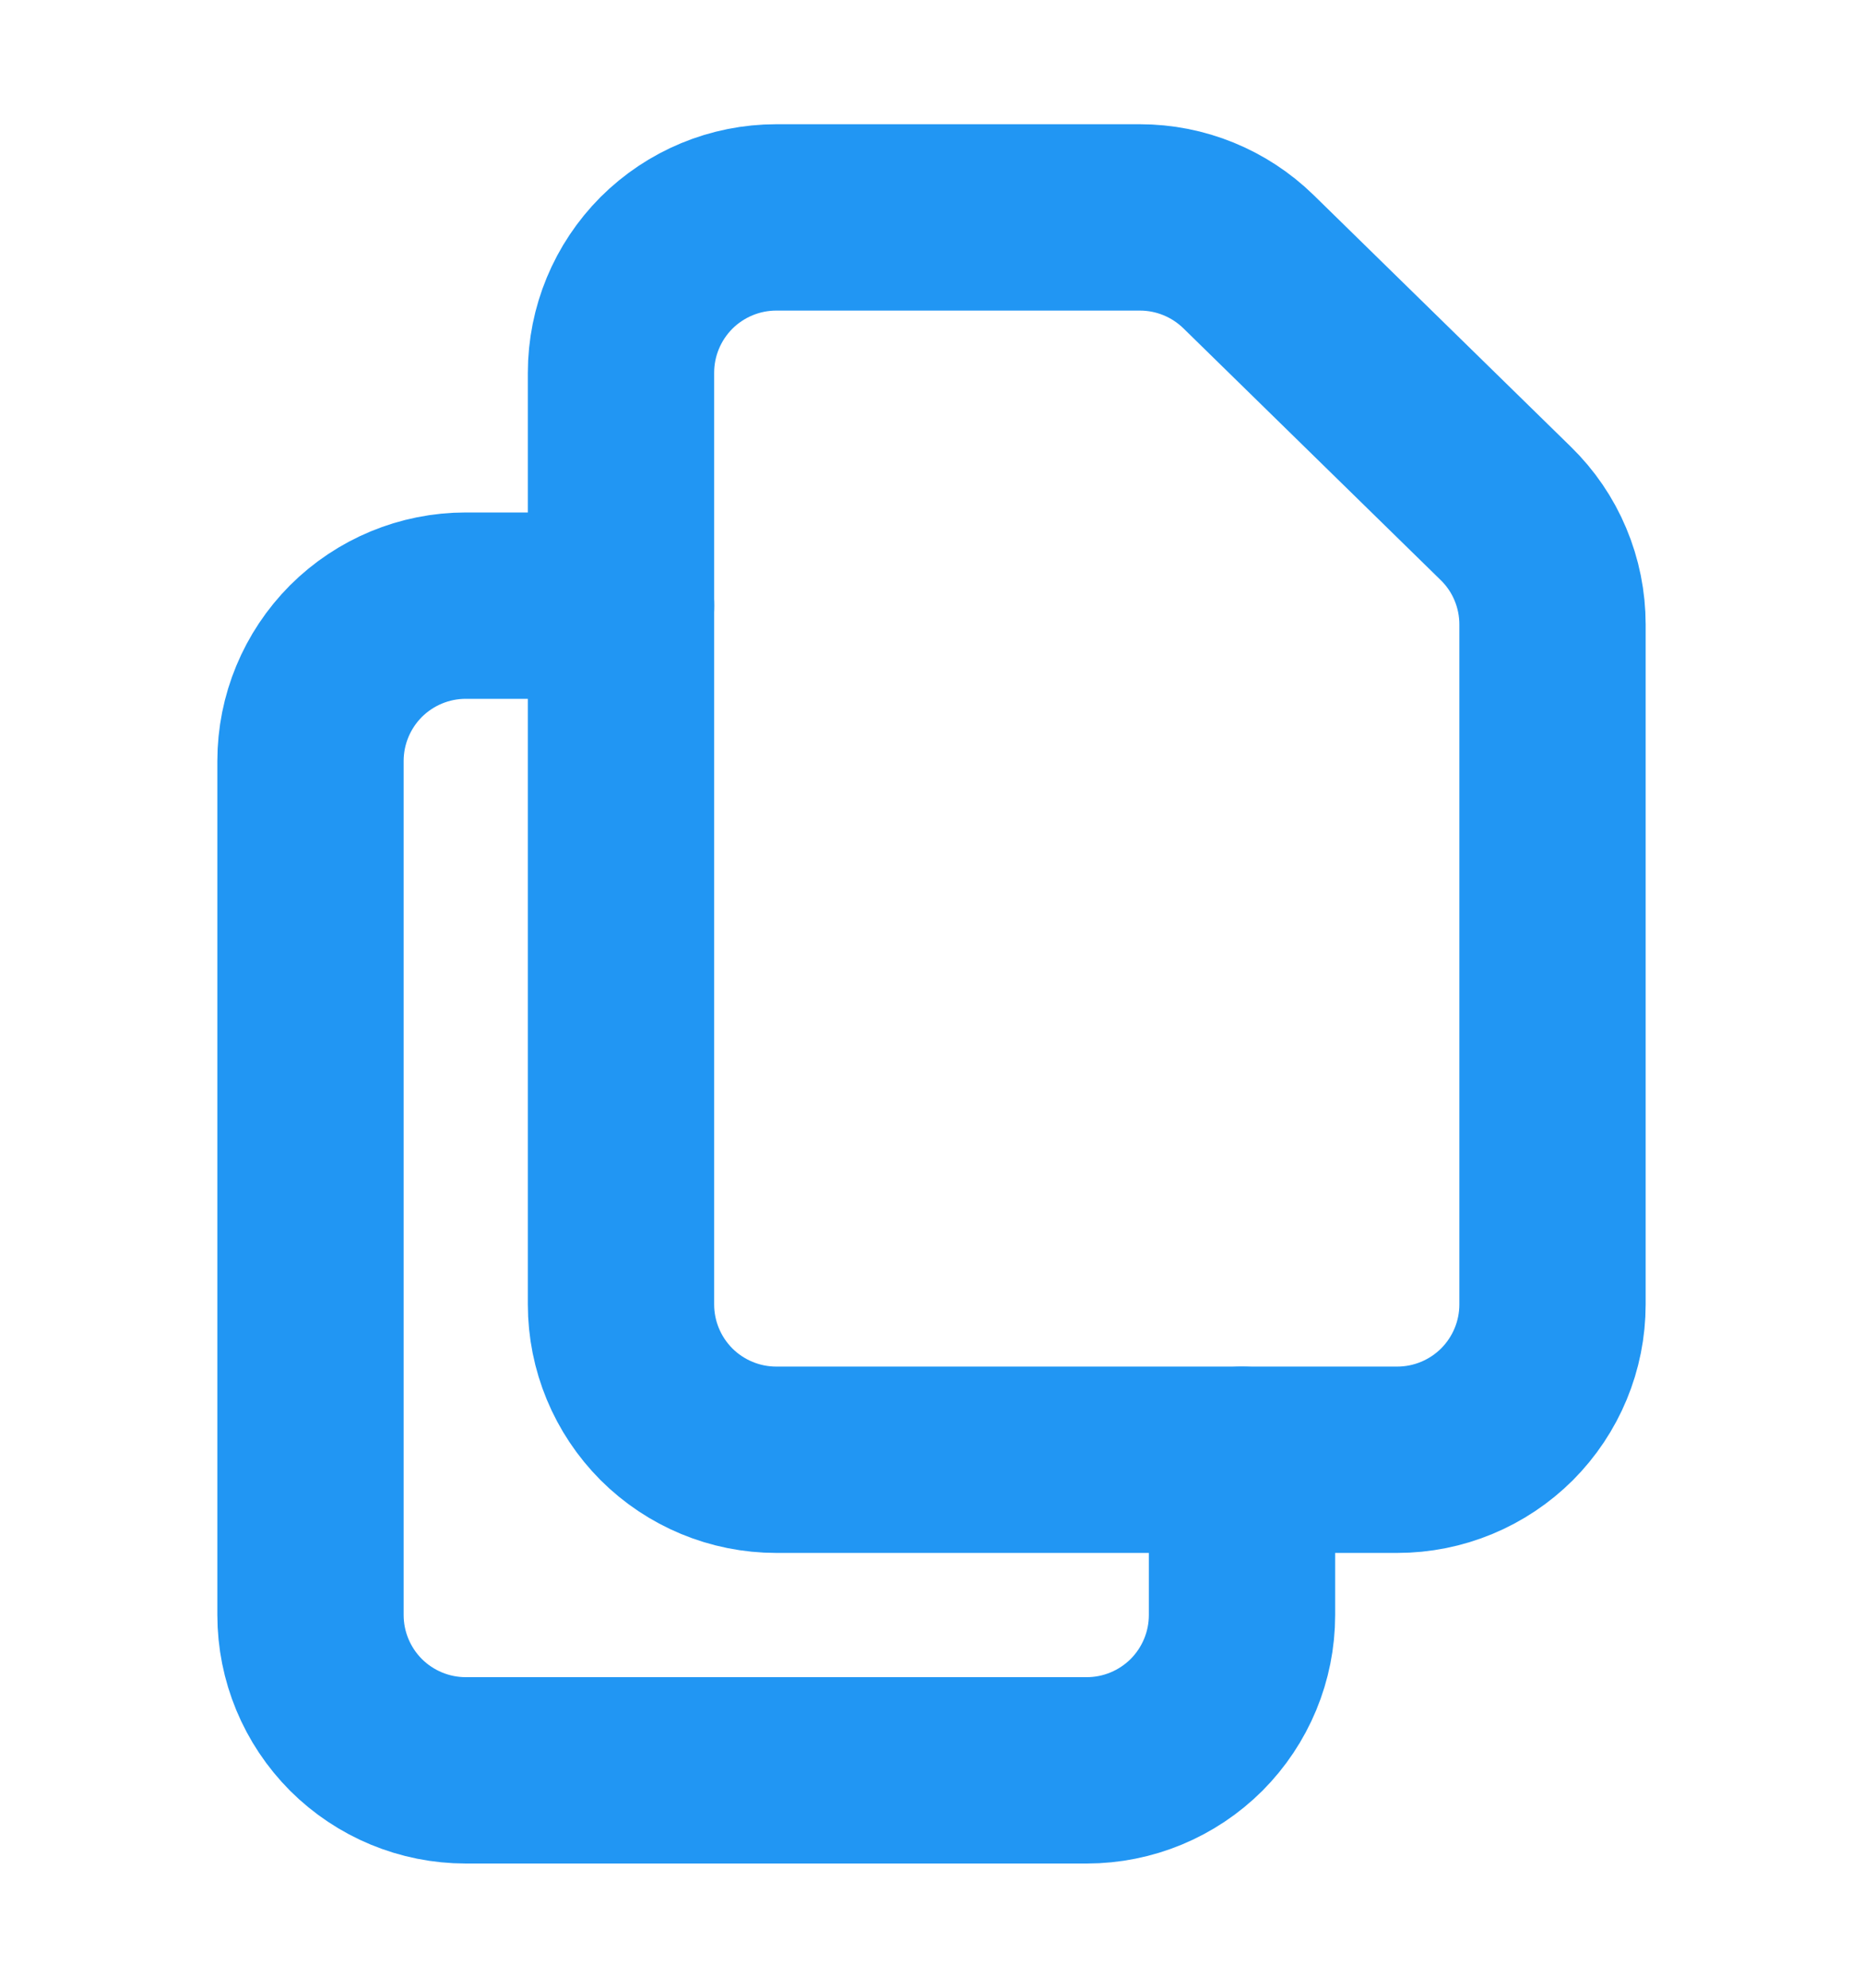
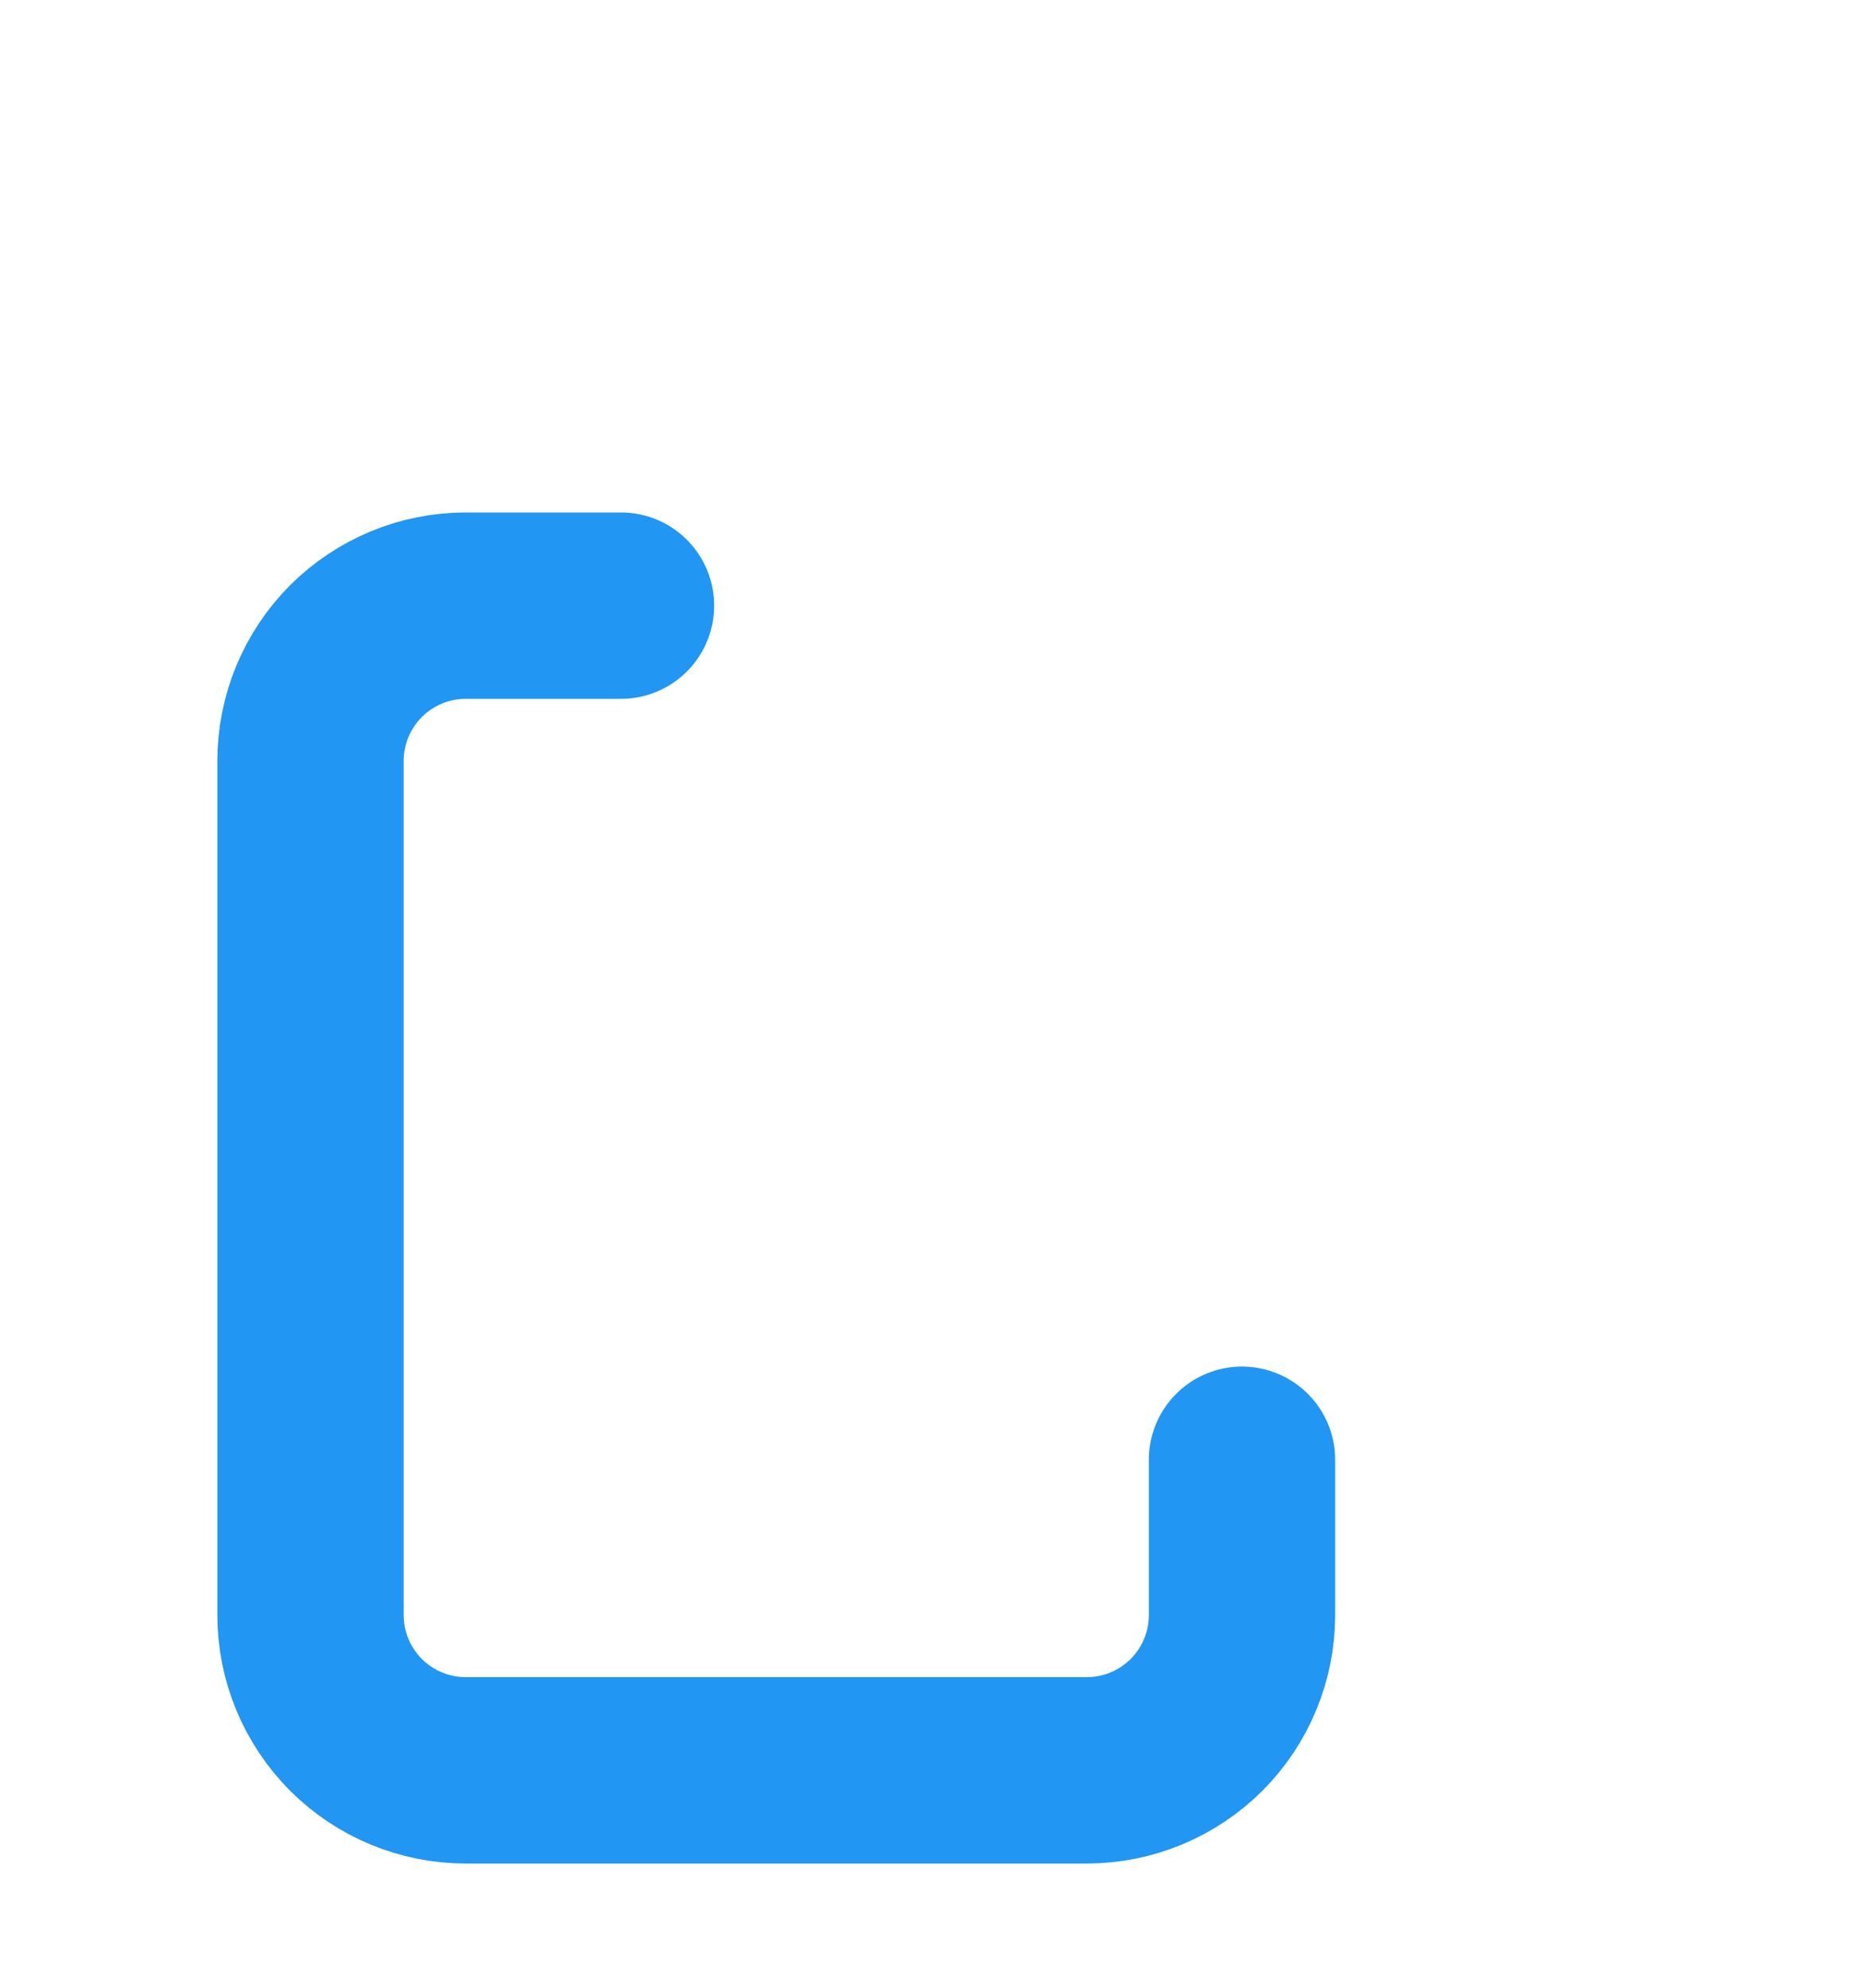
<svg xmlns="http://www.w3.org/2000/svg" width="15" height="16" viewBox="0 0 15 16" fill="none">
-   <path d="M5 3V10.5C5 10.832 5.132 11.149 5.366 11.384C5.601 11.618 5.918 11.75 6.25 11.75H11.25C11.582 11.75 11.899 11.618 12.134 11.384C12.368 11.149 12.5 10.832 12.5 10.5V5.026C12.5 4.86 12.467 4.695 12.402 4.541C12.338 4.388 12.243 4.249 12.124 4.133L10.052 2.106C9.818 1.878 9.505 1.75 9.178 1.75H6.25C5.918 1.75 5.601 1.882 5.366 2.116C5.132 2.351 5 2.668 5 3V3Z" stroke="#2196F3" stroke-width="1.5" stroke-linecap="round" stroke-linejoin="round" />
  <path d="M10 11.75V13C10 13.332 9.868 13.649 9.634 13.884C9.399 14.118 9.082 14.25 8.75 14.25H3.75C3.418 14.25 3.101 14.118 2.866 13.884C2.632 13.649 2.5 13.332 2.5 13V6.125C2.5 5.793 2.632 5.476 2.866 5.241C3.101 5.007 3.418 4.875 3.75 4.875H5" stroke="#2196F3" stroke-width="1.5" stroke-linecap="round" stroke-linejoin="round" />
</svg>